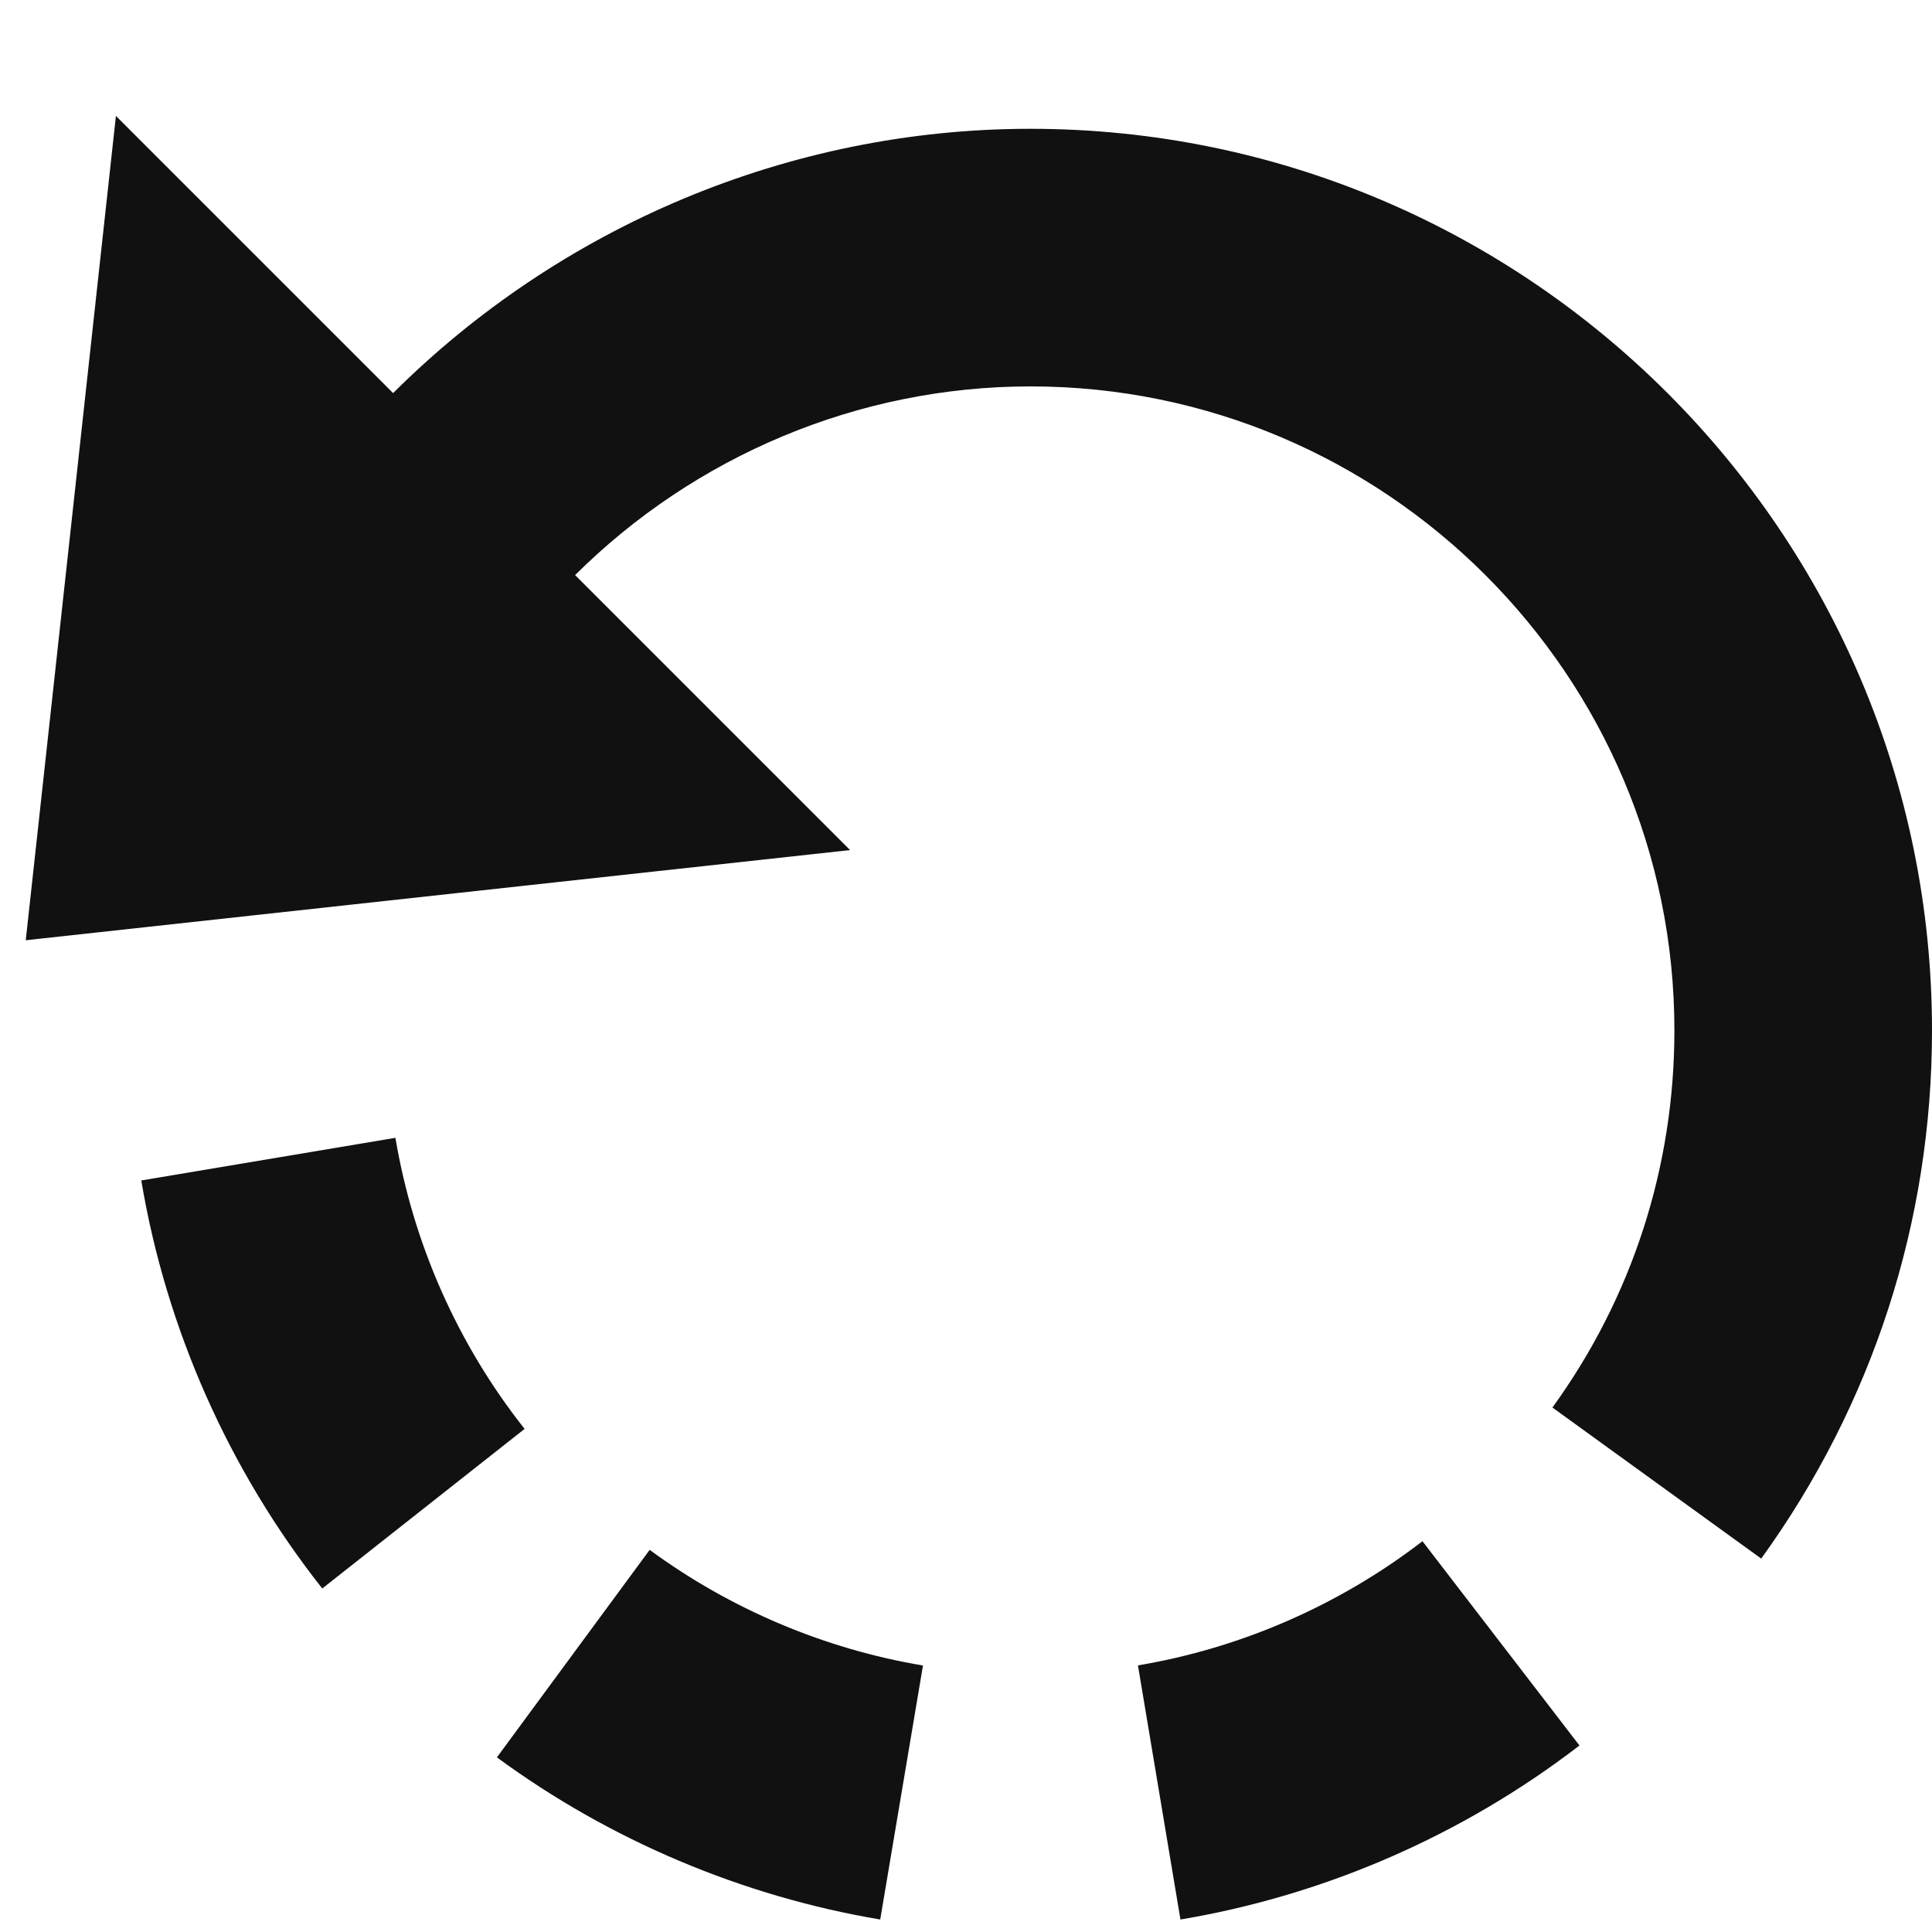
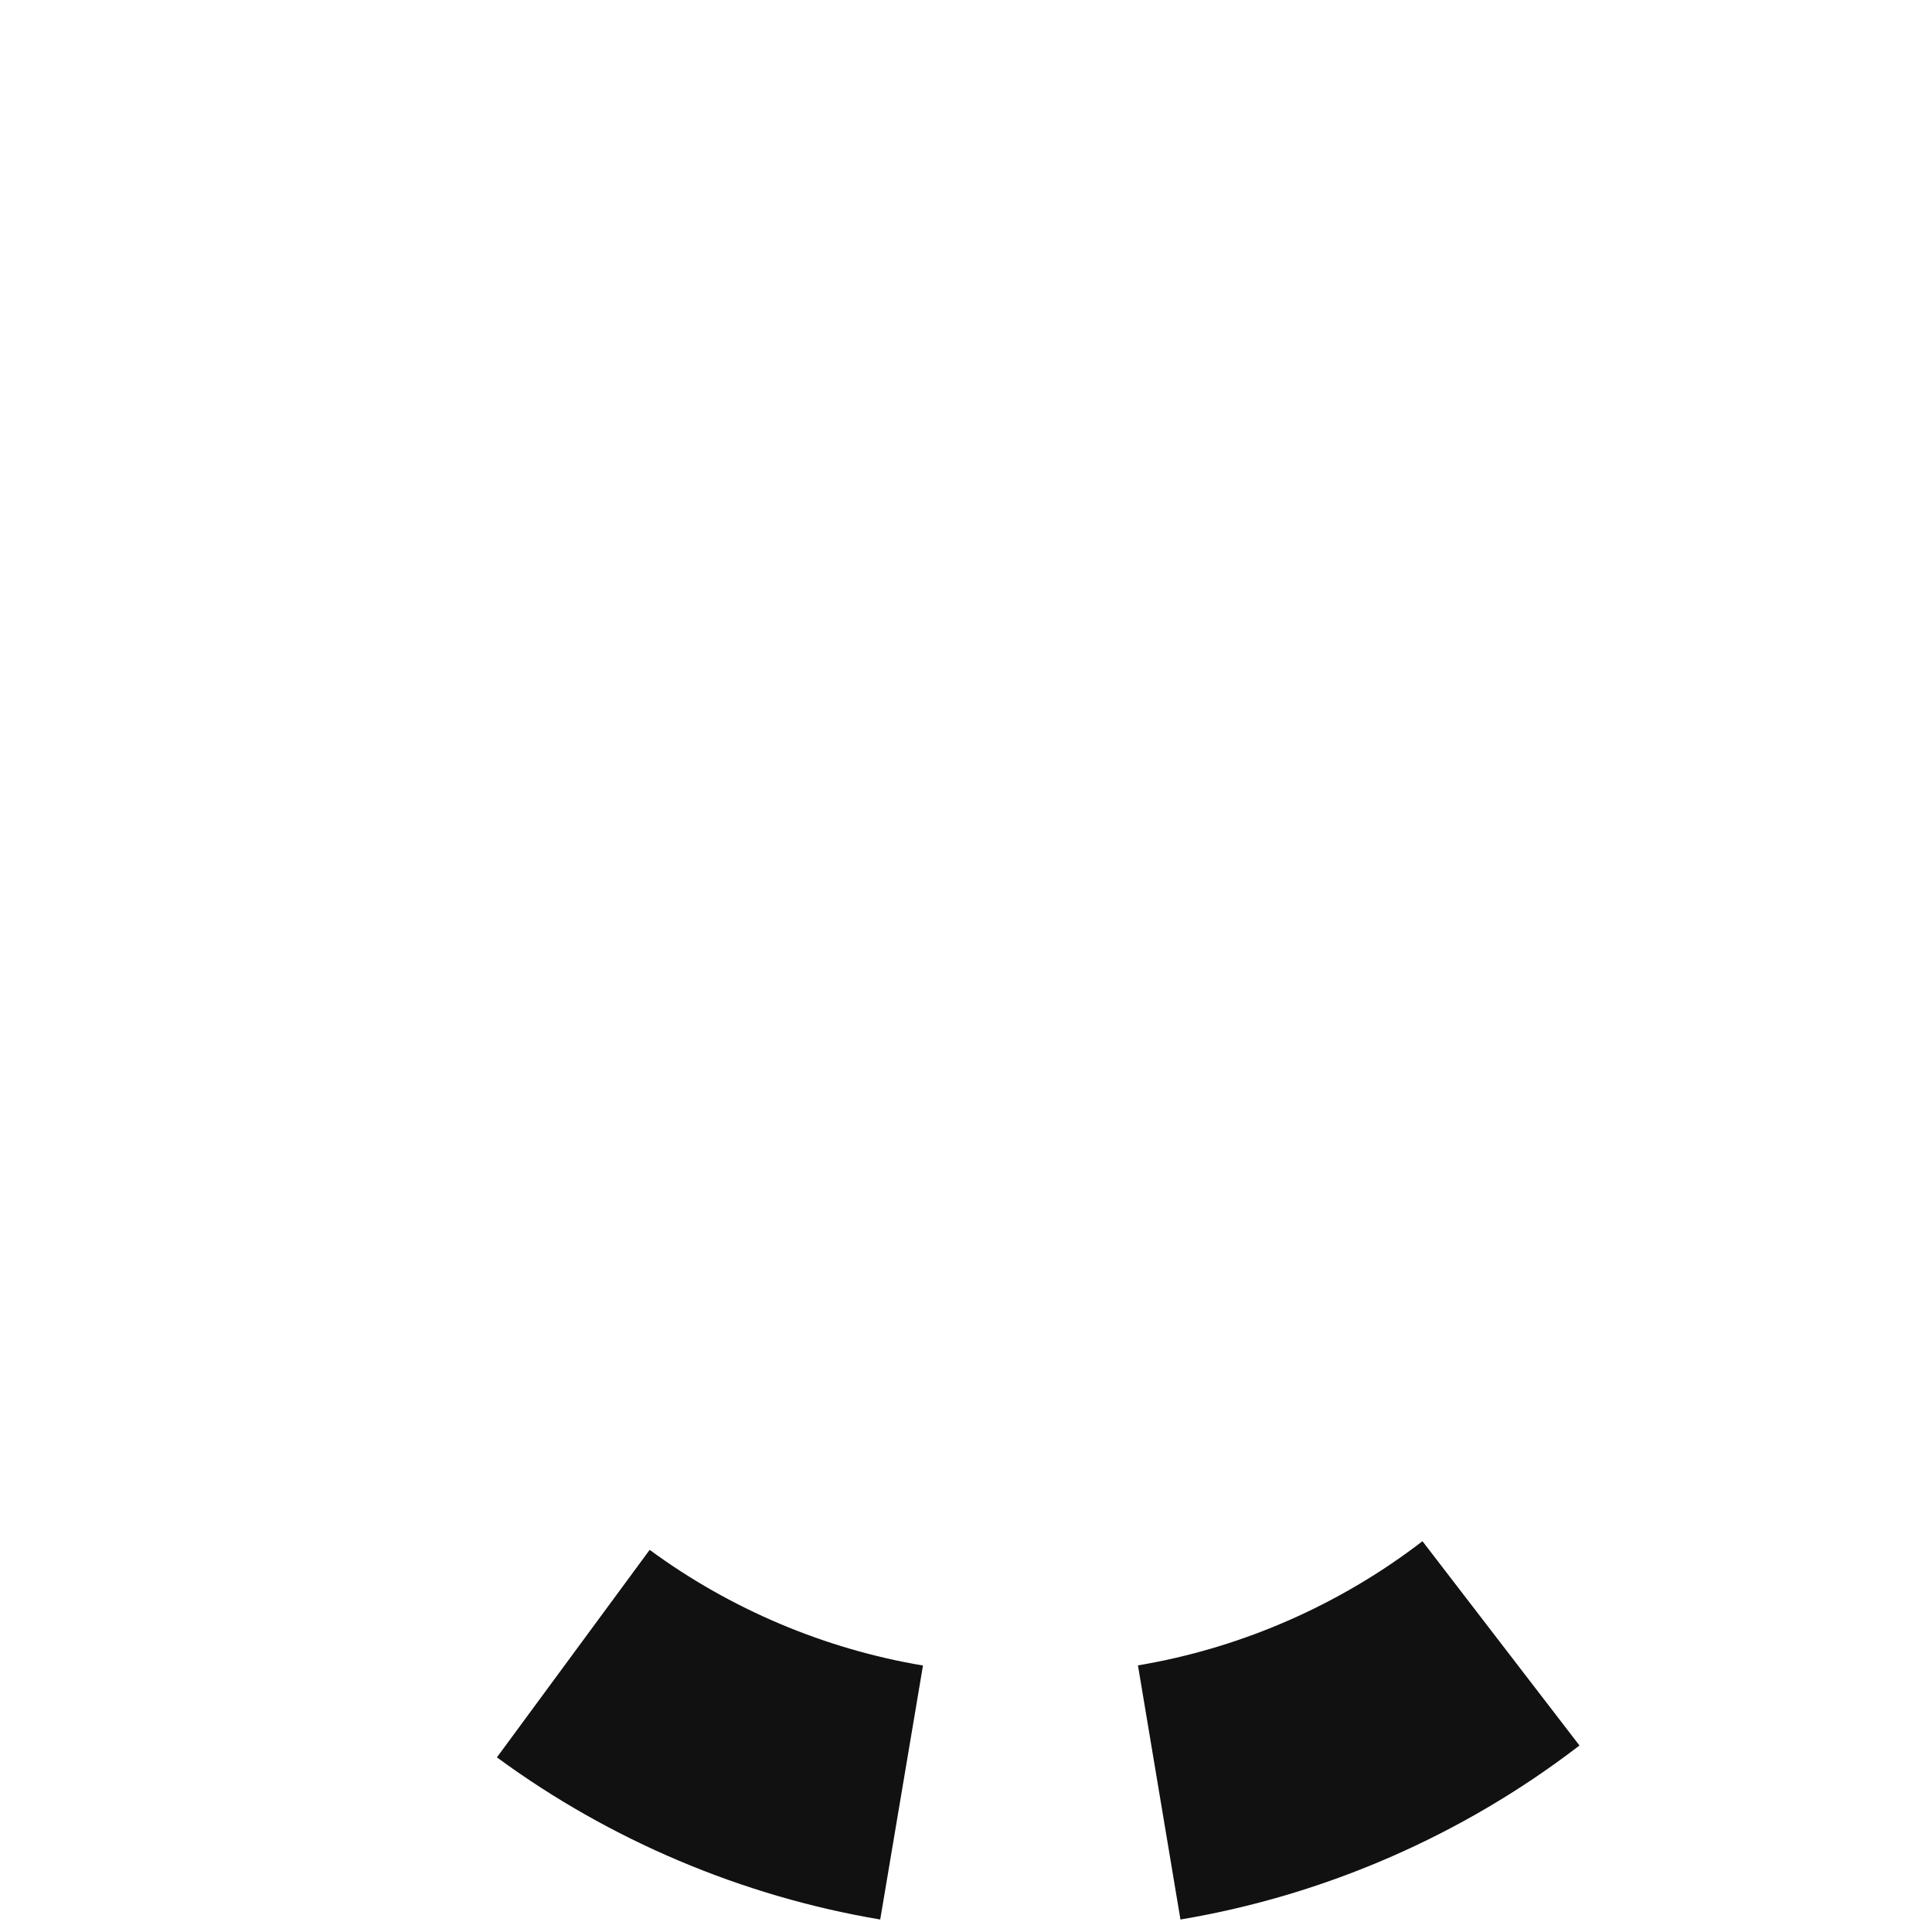
<svg xmlns="http://www.w3.org/2000/svg" width="15px" height="15px" viewBox="0 0 15 15" version="1.1">
  <title>invert-process</title>
  <desc>Created with Sketch.</desc>
  <g id="MAIN-PAGES" stroke="none" stroke-width="1" fill="none" fill-rule="evenodd">
    <g id="CUSTOMER-STORY-ARTICLE" transform="translate(-630, -3933)" fill="#111111" fill-rule="nonzero">
      <g id="Solutions" transform="translate(72, 3037)">
        <g transform="translate(558, 488)" id="Icons-Copy">
          <g transform="translate(0, 403)">
            <g id="E-learning">
              <g id="invert-process" transform="translate(0, 5)">
-                 <path d="M2.502,12.333 C1.776,11.413 1.29,10.317 1.097,9.165 L3.07,8.834 C3.208,9.656 3.554,10.438 4.073,11.094 L2.502,12.333 Z" id="Path" />
                <path d="M6.834,14.903 C5.764,14.723 4.734,14.288 3.858,13.644 L5.044,12.033 C5.668,12.492 6.402,12.803 7.166,12.931 L6.834,14.903 Z" id="Path" />
                <path d="M9.165,14.903 L8.835,12.93 C9.634,12.796 10.398,12.463 11.044,11.966 L12.263,13.552 C11.358,14.248 10.287,14.715 9.165,14.903 Z" id="Path" />
-                 <path d="M8,1 C6.127,1 4.35,1.759 3.052,3.052 L0.9,0.9 L0.2,7.3 L6.6,6.6 L4.465,4.465 C5.393,3.542 6.662,3 8,3 C10.757,3 13,5.243 13,8 C13,9.06 12.673,10.072 12.053,10.928 L13.674,12.101 C14.541,10.901 15,9.483 15,8 C15,4.14 11.859,1 8,1 Z" id="Path" />
              </g>
            </g>
          </g>
        </g>
      </g>
    </g>
  </g>
</svg>